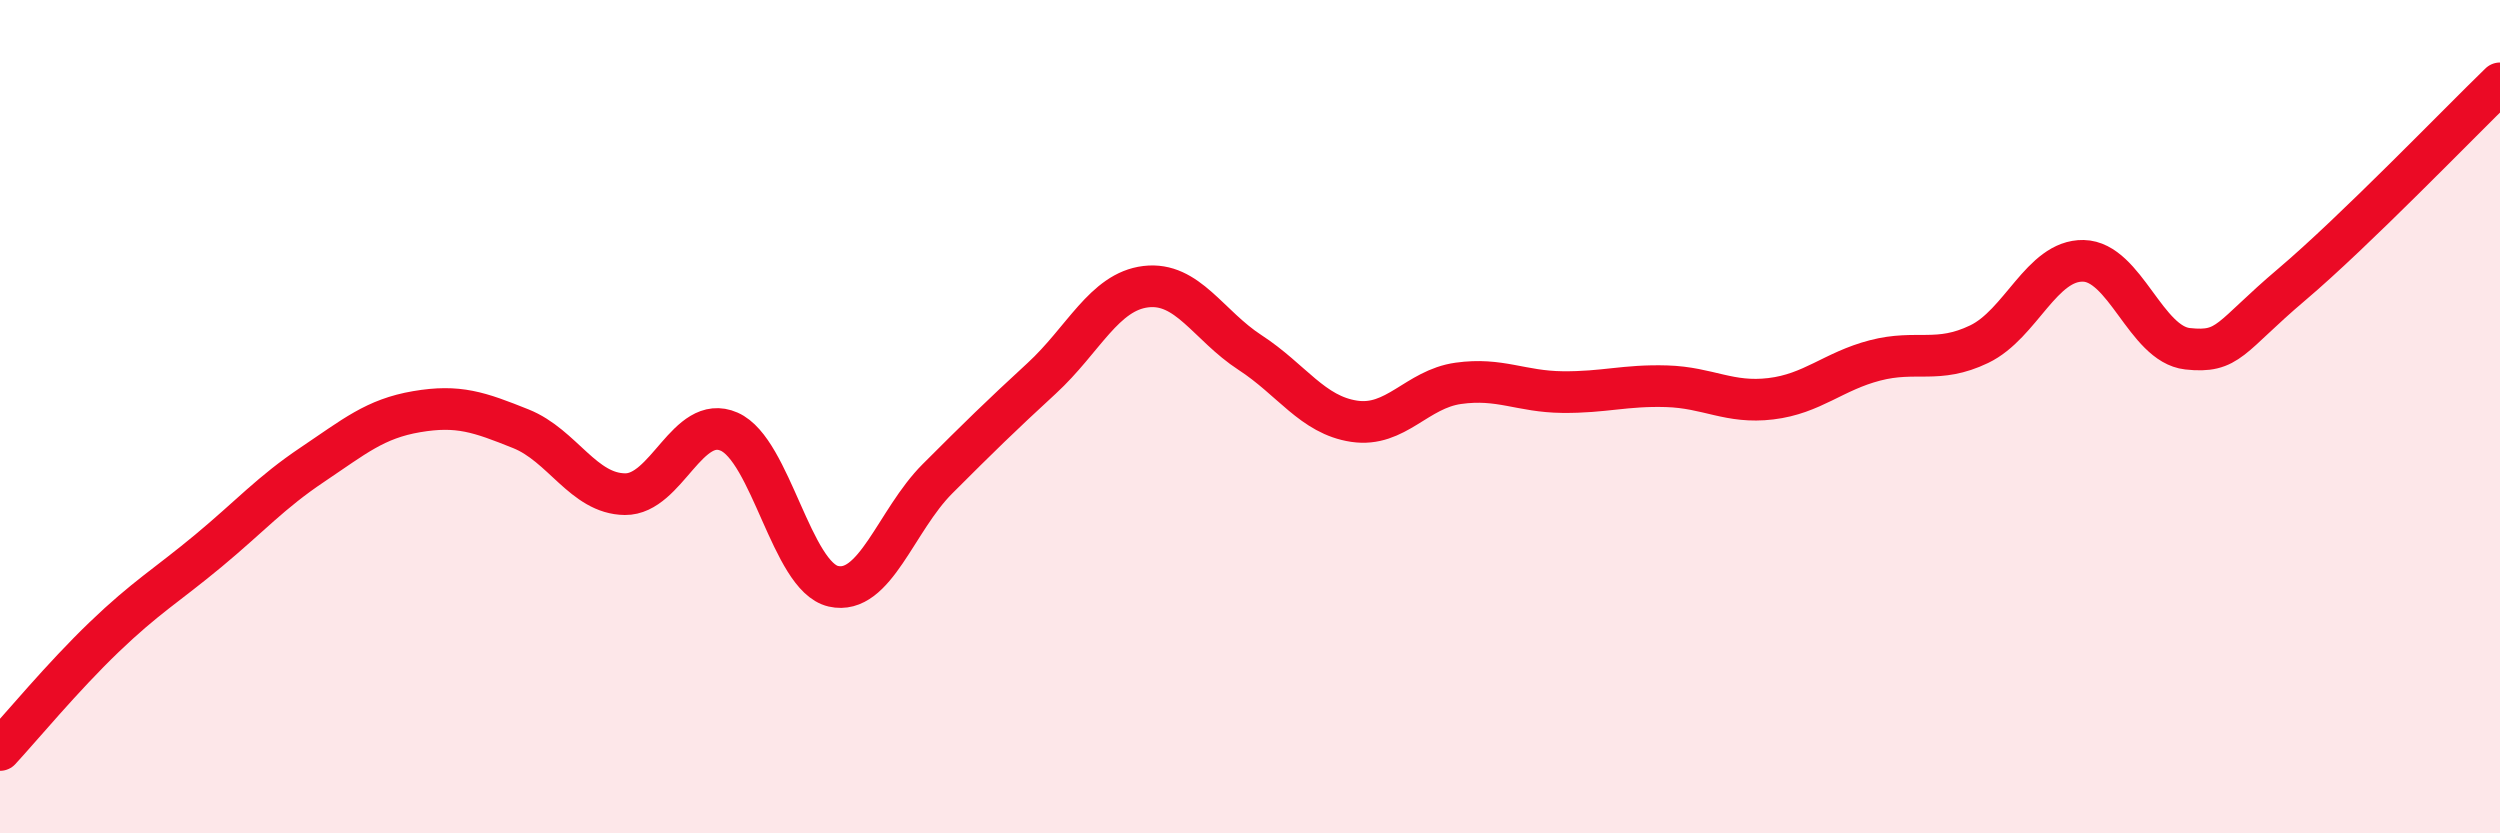
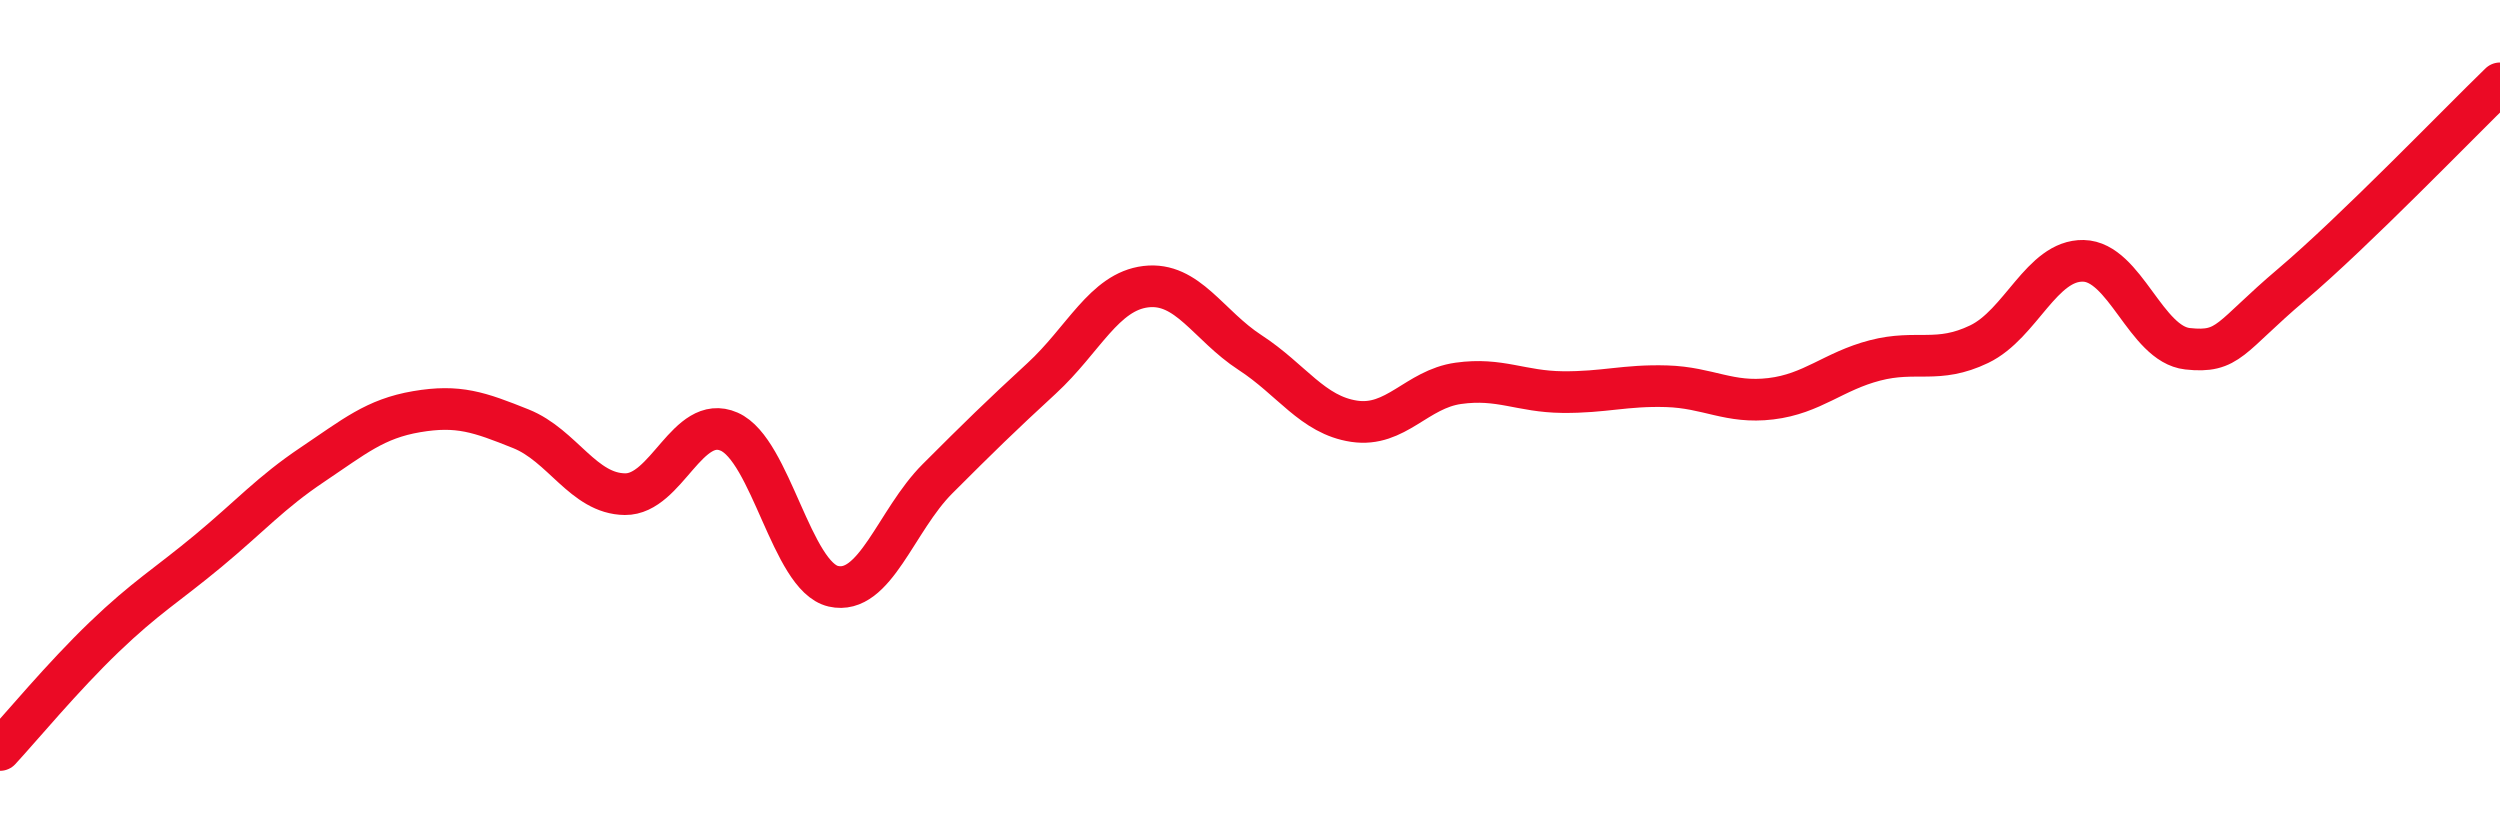
<svg xmlns="http://www.w3.org/2000/svg" width="60" height="20" viewBox="0 0 60 20">
-   <path d="M 0,18 C 0.5,17.46 1.5,16.25 2.5,15.29 C 3.5,14.33 4,14.05 5,13.22 C 6,12.39 6.5,11.82 7.5,11.15 C 8.5,10.48 9,10.05 10,9.88 C 11,9.71 11.5,9.89 12.5,10.29 C 13.5,10.69 14,11.85 15,11.86 C 16,11.87 16.5,9.92 17.5,10.36 C 18.5,10.8 19,13.84 20,14.07 C 21,14.3 21.5,12.49 22.5,11.49 C 23.5,10.49 24,10 25,9.08 C 26,8.16 26.5,7 27.5,6.88 C 28.5,6.76 29,7.81 30,8.46 C 31,9.11 31.5,9.96 32.5,10.11 C 33.5,10.26 34,9.34 35,9.2 C 36,9.06 36.5,9.4 37.5,9.41 C 38.5,9.42 39,9.24 40,9.27 C 41,9.3 41.5,9.69 42.5,9.57 C 43.5,9.45 44,8.91 45,8.65 C 46,8.39 46.5,8.74 47.5,8.26 C 48.5,7.78 49,6.24 50,6.26 C 51,6.28 51.5,8.26 52.5,8.37 C 53.5,8.48 53.5,8.1 55,6.83 C 56.5,5.56 59,2.97 60,2L60 20L0 20Z" fill="#EB0A25" opacity="0.1" stroke-linecap="round" stroke-linejoin="round" />
  <path d="M 0,18 C 0.5,17.46 1.5,16.25 2.5,15.29 C 3.5,14.33 4,14.05 5,13.22 C 6,12.39 6.5,11.82 7.5,11.15 C 8.5,10.48 9,10.05 10,9.88 C 11,9.71 11.5,9.89 12.5,10.29 C 13.5,10.69 14,11.85 15,11.86 C 16,11.87 16.5,9.92 17.5,10.36 C 18.5,10.8 19,13.84 20,14.07 C 21,14.3 21.5,12.49 22.5,11.49 C 23.5,10.49 24,10 25,9.08 C 26,8.16 26.5,7 27.5,6.88 C 28.5,6.76 29,7.81 30,8.46 C 31,9.11 31.5,9.96 32.5,10.11 C 33.5,10.26 34,9.34 35,9.2 C 36,9.06 36.5,9.4 37.5,9.41 C 38.5,9.42 39,9.24 40,9.27 C 41,9.3 41.5,9.69 42.5,9.57 C 43.5,9.45 44,8.91 45,8.65 C 46,8.39 46.5,8.74 47.5,8.26 C 48.5,7.78 49,6.24 50,6.26 C 51,6.28 51.5,8.26 52.5,8.37 C 53.5,8.48 53.5,8.1 55,6.83 C 56.5,5.56 59,2.97 60,2" stroke="#EB0A25" stroke-width="1" fill="none" stroke-linecap="round" stroke-linejoin="round" />
</svg>